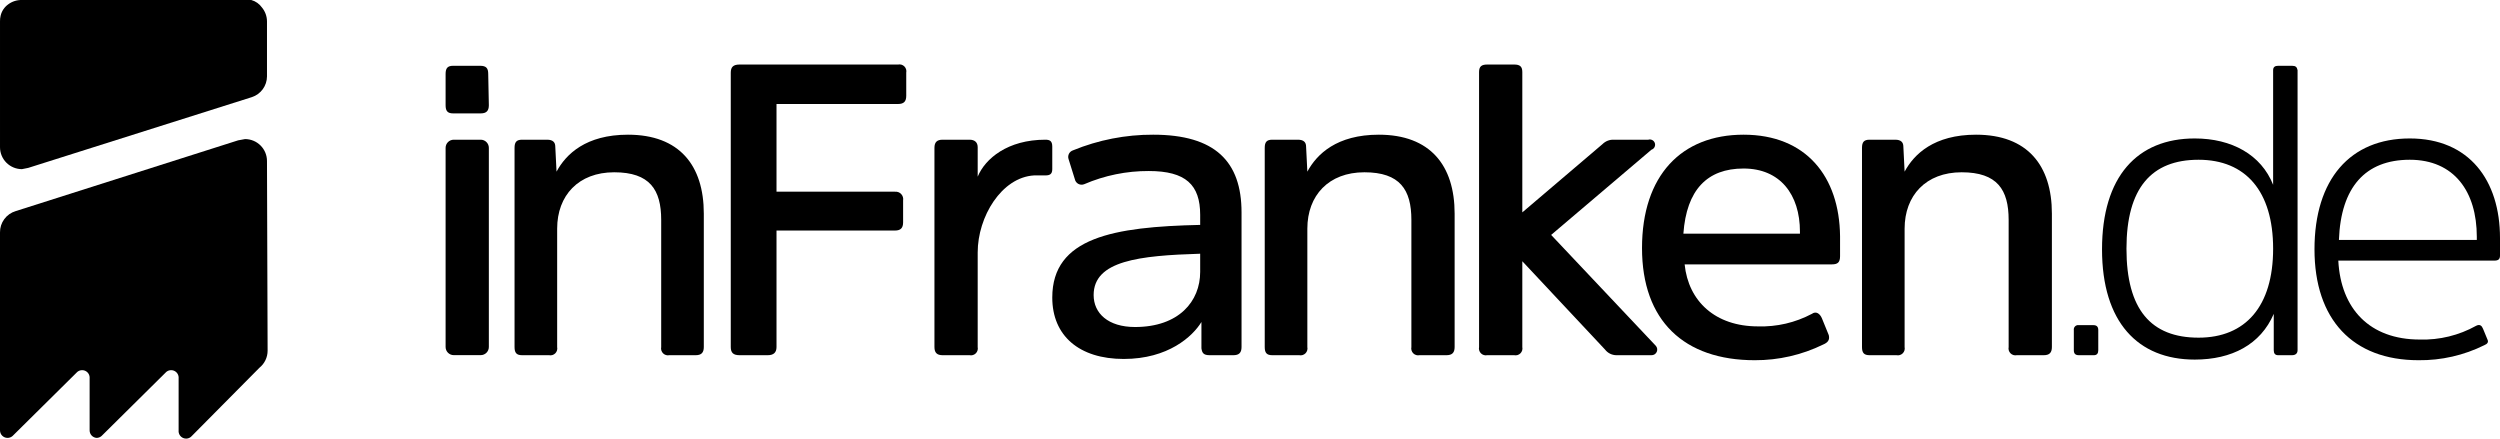
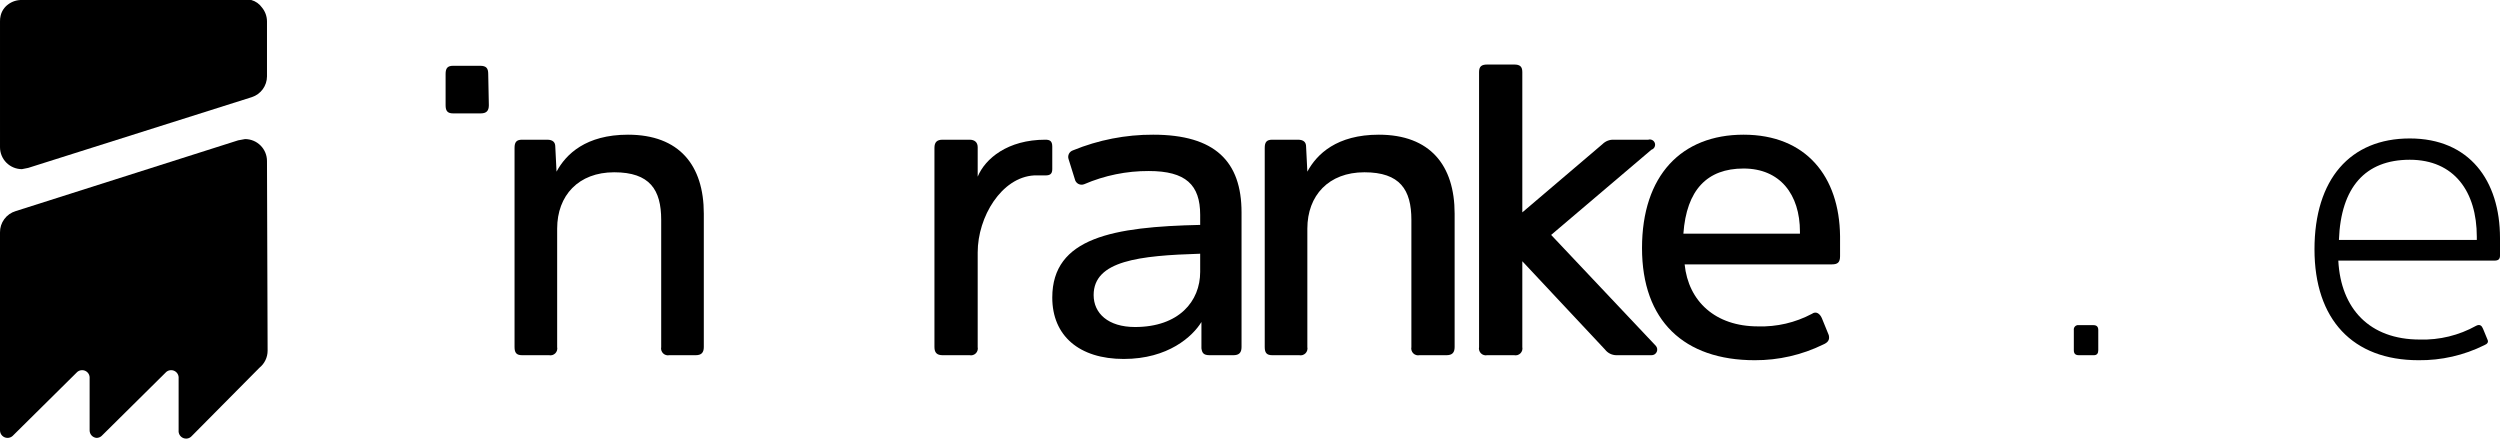
<svg xmlns="http://www.w3.org/2000/svg" width="456" height="80" viewBox="0 0 456 80" fill="none">
  <g clip-path="url(#clip0_5178_137)">
    <path d="M45.841 0.002H4.002C3.097 -0.024 2.21 0.258 1.487 0.801C0.797 1.3 0.31 2.03 0.115 2.858C0.033 3.195 -0.006 3.54 0.001 3.887V26.854C0.001 27.379 0.104 27.899 0.305 28.384C0.506 28.869 0.801 29.31 1.173 29.681C1.544 30.053 1.985 30.347 2.471 30.548C2.956 30.749 3.476 30.853 4.002 30.853L5.145 30.624L45.955 17.712C46.749 17.45 47.441 16.944 47.933 16.268C48.425 15.592 48.693 14.778 48.699 13.942V3.887C48.691 2.969 48.368 2.081 47.784 1.373C47.314 0.706 46.627 0.221 45.841 0.002Z" fill="black" />
    <path d="M48.698 29.367C48.698 28.842 48.595 28.322 48.394 27.837C48.193 27.352 47.898 26.911 47.526 26.54C47.155 26.168 46.714 25.874 46.228 25.673C45.743 25.472 45.223 25.368 44.697 25.368L43.44 25.597L2.858 38.508C2.024 38.757 1.293 39.271 0.778 39.972C0.262 40.673 -0.011 41.523 0 42.393V78.501C0 78.864 0.145 79.213 0.402 79.47C0.659 79.727 1.008 79.872 1.372 79.872C1.709 79.874 2.034 79.752 2.287 79.529L13.947 67.988C14.137 67.769 14.393 67.617 14.676 67.552C14.959 67.487 15.255 67.514 15.522 67.628C15.789 67.743 16.012 67.939 16.161 68.188C16.309 68.438 16.374 68.728 16.347 69.017V78.501C16.346 78.845 16.475 79.178 16.708 79.432C16.941 79.686 17.261 79.843 17.605 79.872C17.941 79.874 18.267 79.752 18.519 79.529L30.179 67.988C30.37 67.769 30.625 67.617 30.908 67.552C31.191 67.487 31.488 67.514 31.755 67.628C32.021 67.743 32.245 67.939 32.394 68.188C32.542 68.438 32.607 68.728 32.58 69.017V78.501C32.553 78.79 32.618 79.08 32.766 79.329C32.915 79.579 33.138 79.775 33.405 79.889C33.672 80.004 33.968 80.03 34.252 79.966C34.535 79.901 34.79 79.748 34.98 79.529L47.326 67.074C47.787 66.702 48.16 66.232 48.416 65.699C48.673 65.165 48.809 64.581 48.812 63.989L48.698 29.367Z" fill="black" />
    <path d="M210.339 24.568C205.321 24.55 200.349 25.521 195.707 27.425C195.549 27.476 195.402 27.559 195.276 27.668C195.15 27.776 195.047 27.909 194.972 28.057C194.898 28.206 194.854 28.368 194.843 28.534C194.831 28.7 194.853 28.867 194.907 29.024L196.05 32.681C196.086 32.863 196.163 33.035 196.274 33.184C196.385 33.333 196.527 33.456 196.691 33.543C196.855 33.63 197.036 33.68 197.222 33.689C197.408 33.698 197.593 33.666 197.765 33.595C201.483 31.996 205.491 31.179 209.539 31.195C216.283 31.195 218.913 33.709 218.913 39.194V41.022C203.137 41.365 191.935 43.307 191.935 54.277C191.935 61.247 196.85 65.474 204.966 65.474C213.083 65.474 217.541 61.361 219.141 58.733V63.532C219.256 64.332 219.484 64.789 220.627 64.789H224.971C226 64.789 226.457 64.332 226.457 63.303V38.737C226.457 29.481 221.656 24.568 210.339 24.568ZM218.913 49.592C218.913 54.962 215.026 59.647 207.024 59.647C202.109 59.647 199.479 57.133 199.479 53.82C199.479 47.535 207.824 46.621 218.913 46.278V49.592Z" fill="black" />
-     <path d="M163.241 42.05C164.27 42.05 164.727 41.593 164.727 40.565V36.566C164.764 36.358 164.751 36.144 164.691 35.941C164.631 35.739 164.525 35.553 164.381 35.398C164.237 35.243 164.06 35.123 163.862 35.048C163.664 34.974 163.452 34.945 163.241 34.966H141.636V18.969H163.813C164.842 18.969 165.299 18.512 165.299 17.484V13.256C165.341 13.052 165.332 12.841 165.272 12.641C165.213 12.442 165.104 12.26 164.957 12.113C164.809 11.966 164.628 11.857 164.428 11.797C164.228 11.738 164.017 11.729 163.813 11.771H134.891C133.748 11.771 133.291 12.228 133.291 13.256V63.303C133.291 64.332 133.748 64.789 134.891 64.789H140.036C141.064 64.789 141.636 64.332 141.636 63.303V42.05H163.241Z" fill="black" />
    <path d="M128.375 38.965C128.375 30.167 123.917 24.568 114.543 24.568C106.884 24.568 103.226 28.11 101.512 31.31L101.283 26.739C101.283 25.939 100.826 25.482 99.797 25.482H95.224C94.195 25.482 93.853 25.939 93.853 26.968V63.303C93.853 64.332 94.195 64.789 95.224 64.789H100.14C100.344 64.831 100.555 64.822 100.755 64.762C100.955 64.702 101.136 64.594 101.284 64.447C101.431 64.299 101.539 64.118 101.599 63.918C101.659 63.719 101.668 63.507 101.626 63.303V41.708C101.626 35.652 105.513 31.424 112.028 31.424C118.544 31.424 120.602 34.623 120.602 40.108V63.303C120.56 63.507 120.569 63.719 120.629 63.918C120.689 64.118 120.797 64.299 120.944 64.447C121.092 64.594 121.273 64.702 121.473 64.762C121.673 64.822 121.884 64.831 122.088 64.789H126.889C127.918 64.789 128.375 64.332 128.375 63.303V38.965Z" fill="black" />
    <path d="M89.052 13.485C89.052 12.456 88.709 11.999 87.566 11.999H82.65C81.621 11.999 81.278 12.456 81.278 13.485V19.198C81.278 20.226 81.621 20.683 82.65 20.683H87.68C88.709 20.683 89.166 20.226 89.166 19.198L89.052 13.485Z" fill="black" />
-     <path d="M87.68 25.482H82.764C81.944 25.482 81.278 26.148 81.278 26.968V63.292C81.278 64.113 81.944 64.778 82.764 64.778H87.68C88.501 64.778 89.166 64.113 89.166 63.292V26.968C89.166 26.148 88.501 25.482 87.68 25.482Z" fill="black" />
-     <path d="M374.265 38.965C374.265 30.167 369.807 24.568 360.433 24.568C352.774 24.568 349.116 28.11 347.401 31.31L347.173 26.739C347.173 25.939 346.715 25.482 345.687 25.482H341C339.971 25.482 339.628 25.939 339.628 26.968V63.303C339.628 64.332 339.971 64.789 341 64.789H345.915C346.119 64.831 346.331 64.822 346.53 64.762C346.73 64.702 346.912 64.594 347.059 64.447C347.206 64.299 347.315 64.118 347.375 63.918C347.434 63.719 347.444 63.507 347.401 63.303V41.708C347.401 35.652 351.288 31.424 357.804 31.424C364.32 31.424 366.377 34.623 366.377 40.108V63.303C366.335 63.507 366.344 63.719 366.404 63.918C366.464 64.118 366.572 64.299 366.72 64.447C366.867 64.594 367.049 64.702 367.248 64.762C367.448 64.822 367.659 64.831 367.864 64.789H372.779C373.808 64.789 374.265 64.332 374.265 63.303V38.965Z" fill="black" />
    <path d="M318.023 24.568C306.706 24.568 299.504 31.995 299.504 45.25C299.504 58.504 307.163 65.703 320.08 65.703C324.398 65.719 328.662 64.742 332.541 62.846C333.341 62.504 333.798 62.047 333.57 61.132L332.312 58.047C331.969 57.247 331.283 56.676 330.483 57.248C327.461 58.851 324.072 59.639 320.652 59.533C312.879 59.533 307.963 54.962 307.277 48.221H334.141C335.17 48.221 335.627 47.878 335.627 46.735V43.079C335.513 32.224 329.454 24.568 318.023 24.568ZM328.311 42.622H307.049C307.62 34.623 311.393 30.738 318.023 30.738C324.653 30.738 328.311 35.423 328.311 42.279V42.622Z" fill="black" />
    <path d="M301.218 64.789C301.42 64.796 301.619 64.743 301.79 64.638C301.962 64.532 302.099 64.379 302.184 64.196C302.27 64.013 302.299 63.81 302.27 63.611C302.24 63.411 302.153 63.225 302.019 63.075L282.928 42.85L301.218 27.311C301.461 27.235 301.663 27.066 301.78 26.841C301.898 26.616 301.921 26.353 301.846 26.111C301.77 25.869 301.601 25.667 301.376 25.549C301.152 25.431 300.889 25.407 300.647 25.482H294.359C293.98 25.466 293.601 25.529 293.247 25.666C292.892 25.804 292.571 26.014 292.302 26.282L277.67 38.737V13.142C277.67 12.114 277.212 11.771 276.184 11.771H271.268C270.239 11.771 269.782 12.114 269.782 13.142V63.304C269.74 63.508 269.749 63.719 269.809 63.918C269.868 64.118 269.977 64.3 270.124 64.447C270.272 64.594 270.453 64.703 270.653 64.762C270.853 64.822 271.064 64.831 271.268 64.789H276.184C276.388 64.831 276.599 64.822 276.799 64.762C276.998 64.703 277.18 64.594 277.327 64.447C277.475 64.3 277.583 64.118 277.643 63.918C277.703 63.719 277.712 63.508 277.67 63.304V47.65L292.759 63.761C293.002 64.077 293.313 64.334 293.669 64.512C294.026 64.69 294.418 64.785 294.817 64.789H301.218Z" fill="black" />
    <path d="M265.324 38.965C265.324 30.167 260.865 24.568 251.492 24.568C243.833 24.568 240.175 28.11 238.46 31.31L238.231 26.739C238.231 25.939 237.774 25.482 236.745 25.482H232.058C231.029 25.482 230.687 25.939 230.687 26.968V63.303C230.687 64.332 231.029 64.789 232.058 64.789H236.974C237.178 64.831 237.389 64.822 237.589 64.762C237.789 64.702 237.97 64.594 238.118 64.447C238.265 64.299 238.373 64.118 238.433 63.918C238.493 63.719 238.502 63.507 238.46 63.303V41.708C238.46 35.652 242.347 31.424 248.862 31.424C255.378 31.424 257.436 34.623 257.436 40.108V63.303C257.394 63.507 257.403 63.719 257.463 63.918C257.522 64.118 257.631 64.299 257.778 64.447C257.926 64.594 258.107 64.702 258.307 64.762C258.507 64.822 258.718 64.831 258.922 64.789H263.838C264.866 64.789 265.324 64.332 265.324 63.303V38.965Z" fill="black" />
    <path d="M171.929 25.482C170.901 25.482 170.443 25.939 170.443 26.968V63.304C170.443 64.332 170.901 64.789 171.929 64.789H176.845C177.049 64.831 177.26 64.822 177.46 64.762C177.66 64.703 177.841 64.594 177.989 64.447C178.136 64.3 178.245 64.118 178.304 63.919C178.364 63.719 178.373 63.508 178.331 63.304V46.05C178.331 39.537 182.675 32.338 188.619 31.995H190.677C191.477 31.995 191.934 31.767 191.934 30.853V26.739C191.934 25.711 191.477 25.482 190.677 25.482C183.818 25.482 179.703 28.91 178.331 32.224V26.854C178.331 25.939 177.759 25.482 176.845 25.482H171.929Z" fill="black" />
    <path d="M378.266 63.875C378.266 64.446 378.495 64.789 379.181 64.789H381.925C382.496 64.789 382.725 64.446 382.725 63.875V60.218C382.725 59.647 382.496 59.304 381.81 59.304H379.181C379.056 59.285 378.929 59.295 378.809 59.334C378.689 59.373 378.58 59.44 378.491 59.529C378.402 59.618 378.335 59.727 378.296 59.847C378.257 59.967 378.247 60.094 378.266 60.218V63.875Z" fill="black" />
-     <path d="M418.047 11.999H415.532C414.961 11.999 414.618 12.228 414.618 12.799V33.709C412.446 28.225 407.073 25.254 400.329 25.254C389.812 25.254 383.41 32.224 383.41 45.478C383.41 58.733 389.926 65.589 400.329 65.589C407.073 65.589 412.332 62.846 414.732 57.248V63.875C414.732 64.446 414.961 64.789 415.532 64.789H418.047C418.733 64.789 419.076 64.446 419.076 63.875V12.799C418.962 12.228 418.733 11.999 418.047 11.999ZM401.015 61.59C392.327 61.59 387.868 56.448 387.868 45.364C387.868 34.281 392.441 29.139 401.015 29.139C409.588 29.139 414.618 34.852 414.618 45.364C414.618 55.876 409.588 61.59 401.015 61.59Z" fill="black" />
    <path d="M439.539 25.254C428.679 25.254 422.163 32.681 422.163 45.478C422.163 58.276 429.136 65.703 441.139 65.703C445.301 65.751 449.415 64.812 453.142 62.961C453.714 62.732 453.942 62.389 453.714 61.932L452.914 59.99C452.685 59.419 452.342 59.076 451.656 59.419C448.517 61.171 444.962 62.039 441.368 61.932C432.223 61.932 426.964 56.334 426.507 47.535H454.971C455.657 47.535 456 47.307 456 46.621V43.422C456 32.91 450.399 25.254 439.539 25.254ZM451.77 43.765H426.621C426.964 34.166 431.423 29.139 439.539 29.139C447.655 29.139 451.77 34.966 451.77 43.193V43.765Z" fill="black" />
  </g>
  <defs>
    <clipPath id="clip0_5178_137">
      <rect width="456" height="80" fill="white" />
    </clipPath>
  </defs>
</svg>